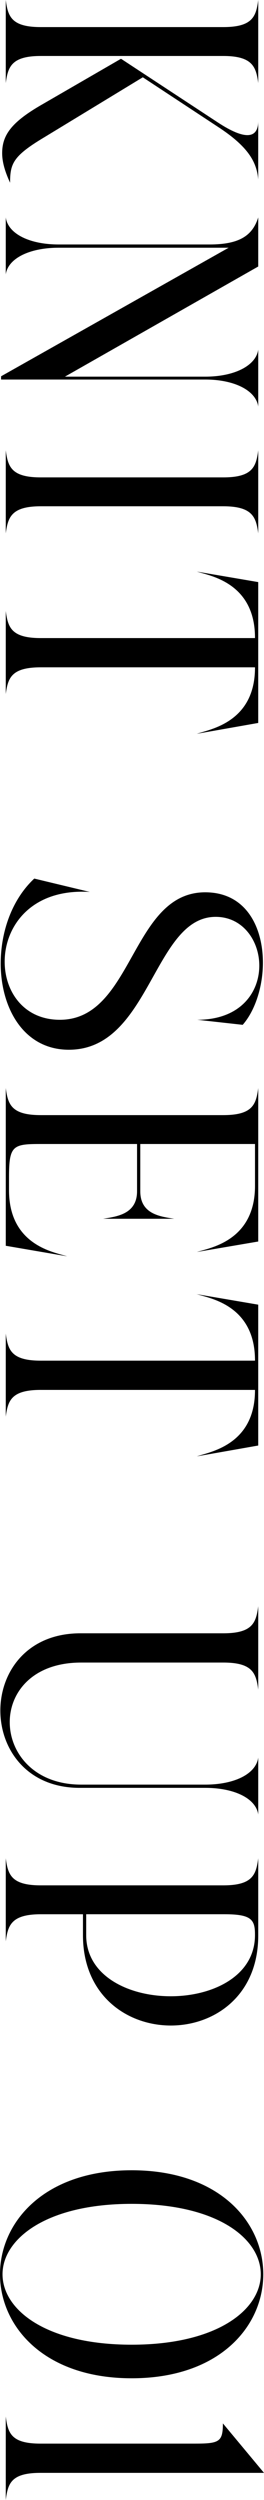
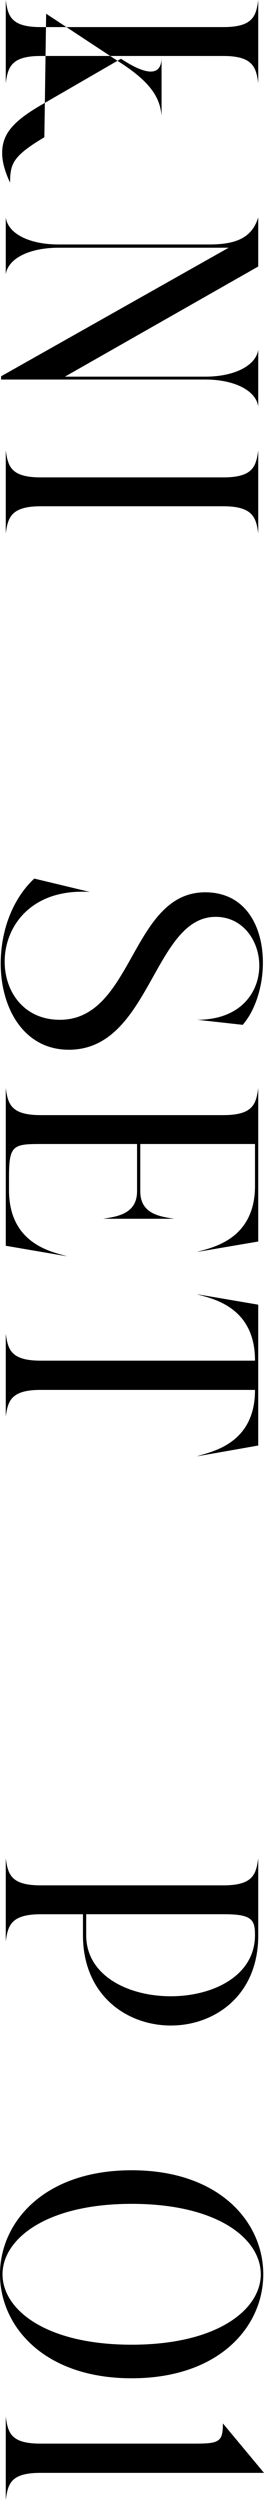
<svg xmlns="http://www.w3.org/2000/svg" id="_イヤー_2" viewBox="0 0 23.958 226.562">
  <g id="design">
    <g>
-       <path d="M.196,13.877c0-1.669,.884-2.847,3.698-4.451l7.069-4.091h.033l8.771,5.761c2.39,1.571,3.666,1.538,3.666-.131v5.302c-.131-1.538-.851-2.945-3.666-4.778l-6.808-4.484L4.025,12.438c-2.848,1.702-3.109,2.389-3.109,4.124-.393-.851-.72-1.768-.72-2.684Zm.327-6.35V0c.196,1.473,.491,2.455,3.175,2.455H20.26c2.684,0,2.979-.982,3.175-2.455V7.528c-.196-1.44-.491-2.455-3.175-2.455H3.698c-2.684,0-2.979,1.015-3.175,2.455Z" />
+       <path d="M.196,13.877c0-1.669,.884-2.847,3.698-4.451l7.069-4.091h.033c2.39,1.571,3.666,1.538,3.666-.131v5.302c-.131-1.538-.851-2.945-3.666-4.778l-6.808-4.484L4.025,12.438c-2.848,1.702-3.109,2.389-3.109,4.124-.393-.851-.72-1.768-.72-2.684Zm.327-6.35V0c.196,1.473,.491,2.455,3.175,2.455H20.26c2.684,0,2.979-.982,3.175-2.455V7.528c-.196-1.44-.491-2.455-3.175-2.455H3.698c-2.684,0-2.979,1.015-3.175,2.455Z" />
      <path d="M18.623,34.396H.098v-.294l20.653-11.652H5.335c-2.684,0-4.615,.982-4.812,2.422v-5.171c.196,1.473,2.128,2.455,4.812,2.455h13.681c2.685,0,3.896-.785,4.419-2.455v4.451L5.892,34.135h12.731c2.684,0,4.615-1.015,4.812-2.455v5.171c-.196-1.44-2.128-2.455-4.812-2.455Z" />
      <path d="M.523,48.337v-7.528c.196,1.473,.491,2.455,3.175,2.455H20.26c2.684,0,2.979-.982,3.175-2.455v7.528c-.196-1.44-.491-2.455-3.175-2.455H3.698c-2.684,0-2.979,1.015-3.175,2.455Z" />
-       <path d="M.523,62.9v-7.528c.196,1.473,.491,2.455,3.175,2.455H23.14v-.033c0-5.041-4.189-5.629-5.27-5.99l5.564,.949v12.765l-5.564,.982c1.08-.393,5.27-.982,5.27-5.99v-.033H3.698c-2.684,0-2.979,.982-3.175,2.422Z" />
      <path d="M.065,87.314c0-2.815,.981-5.761,3.044-7.692l5.04,1.211c-5.302-.328-7.725,3.109-7.725,6.317,0,2.716,1.735,5.27,5.008,5.27,6.678,0,6.448-11.554,13.19-11.554,3.698,0,5.237,3.142,5.237,6.382,0,2.127-.688,4.32-1.833,5.629l-4.124-.458c3.928,0,5.629-2.488,5.629-4.91,0-2.226-1.473-4.418-3.96-4.418-5.662,0-5.924,12.044-13.321,12.044-4.091,0-6.186-3.764-6.186-7.822Z" />
      <path d="M.557,112.907h-.033v-14.303c.196,1.473,.491,2.455,3.175,2.455H20.26c2.684,0,2.979-.982,3.175-2.455v13.91l-5.564,.949c1.08-.36,5.27-.949,5.27-5.99v-3.796H12.731v4.288c0,2.095,1.866,2.291,3.077,2.487h-6.448c1.179-.196,3.077-.393,3.077-2.487v-4.288H3.567c-2.422,0-2.749,.196-2.749,3.011v1.178c0,5.041,4.189,5.629,5.27,5.989l-5.531-.949Z" />
      <path d="M.523,128.385v-7.528c.196,1.473,.491,2.455,3.175,2.455H23.14v-.033c0-5.041-4.189-5.629-5.27-5.99l5.564,.949v12.765l-5.564,.981c1.08-.393,5.27-.981,5.27-5.989v-.033H3.698c-2.684,0-2.979,.982-3.175,2.422Z" />
-       <path d="M.032,155.024c0-3.535,2.455-7.037,7.332-7.004h12.896c2.684,0,2.979-.982,3.175-2.455v7.561c-.196-1.473-.491-2.455-3.175-2.455H7.364c-4.386,0-6.48,2.684-6.48,5.4,0,2.815,2.226,5.662,6.48,5.662h11.259c2.684,0,4.615-.982,4.812-2.455v5.171c-.196-1.44-2.128-2.422-4.812-2.422H7.364c-4.877,.065-7.332-3.47-7.332-7.004Z" />
      <path d="M.523,175.936v-7.528c.196,1.473,.491,2.455,3.175,2.455H20.26c2.684,0,2.979-.982,3.175-2.455v6.972c.032,10.932-15.907,10.899-15.907,0v-1.898H3.698c-2.684,0-2.979,1.015-3.175,2.455Zm7.299-2.455v1.898c0,7.364,15.317,7.397,15.317,0v-.065c0-1.342-.327-1.833-2.749-1.833H7.822Z" />
      <path d="M0,206.109c0-4.713,3.993-9.426,11.946-9.426,7.986,0,11.946,4.713,11.946,9.426,0,4.713-3.96,9.426-11.946,9.426-7.953,0-11.946-4.713-11.946-9.426Zm.229,0c0,3.208,3.928,6.383,11.718,6.383,7.822,0,11.718-3.208,11.718-6.383,0-3.208-3.896-6.382-11.718-6.382-7.79,0-11.718,3.208-11.718,6.382Z" />
      <path d="M.523,226.562v-7.561c.196,1.473,.458,2.455,3.143,2.455h14.041c2.192,0,2.52-.164,2.52-1.833l3.731,4.484H3.666c-2.685,0-2.946,.982-3.143,2.455Z" />
    </g>
  </g>
</svg>